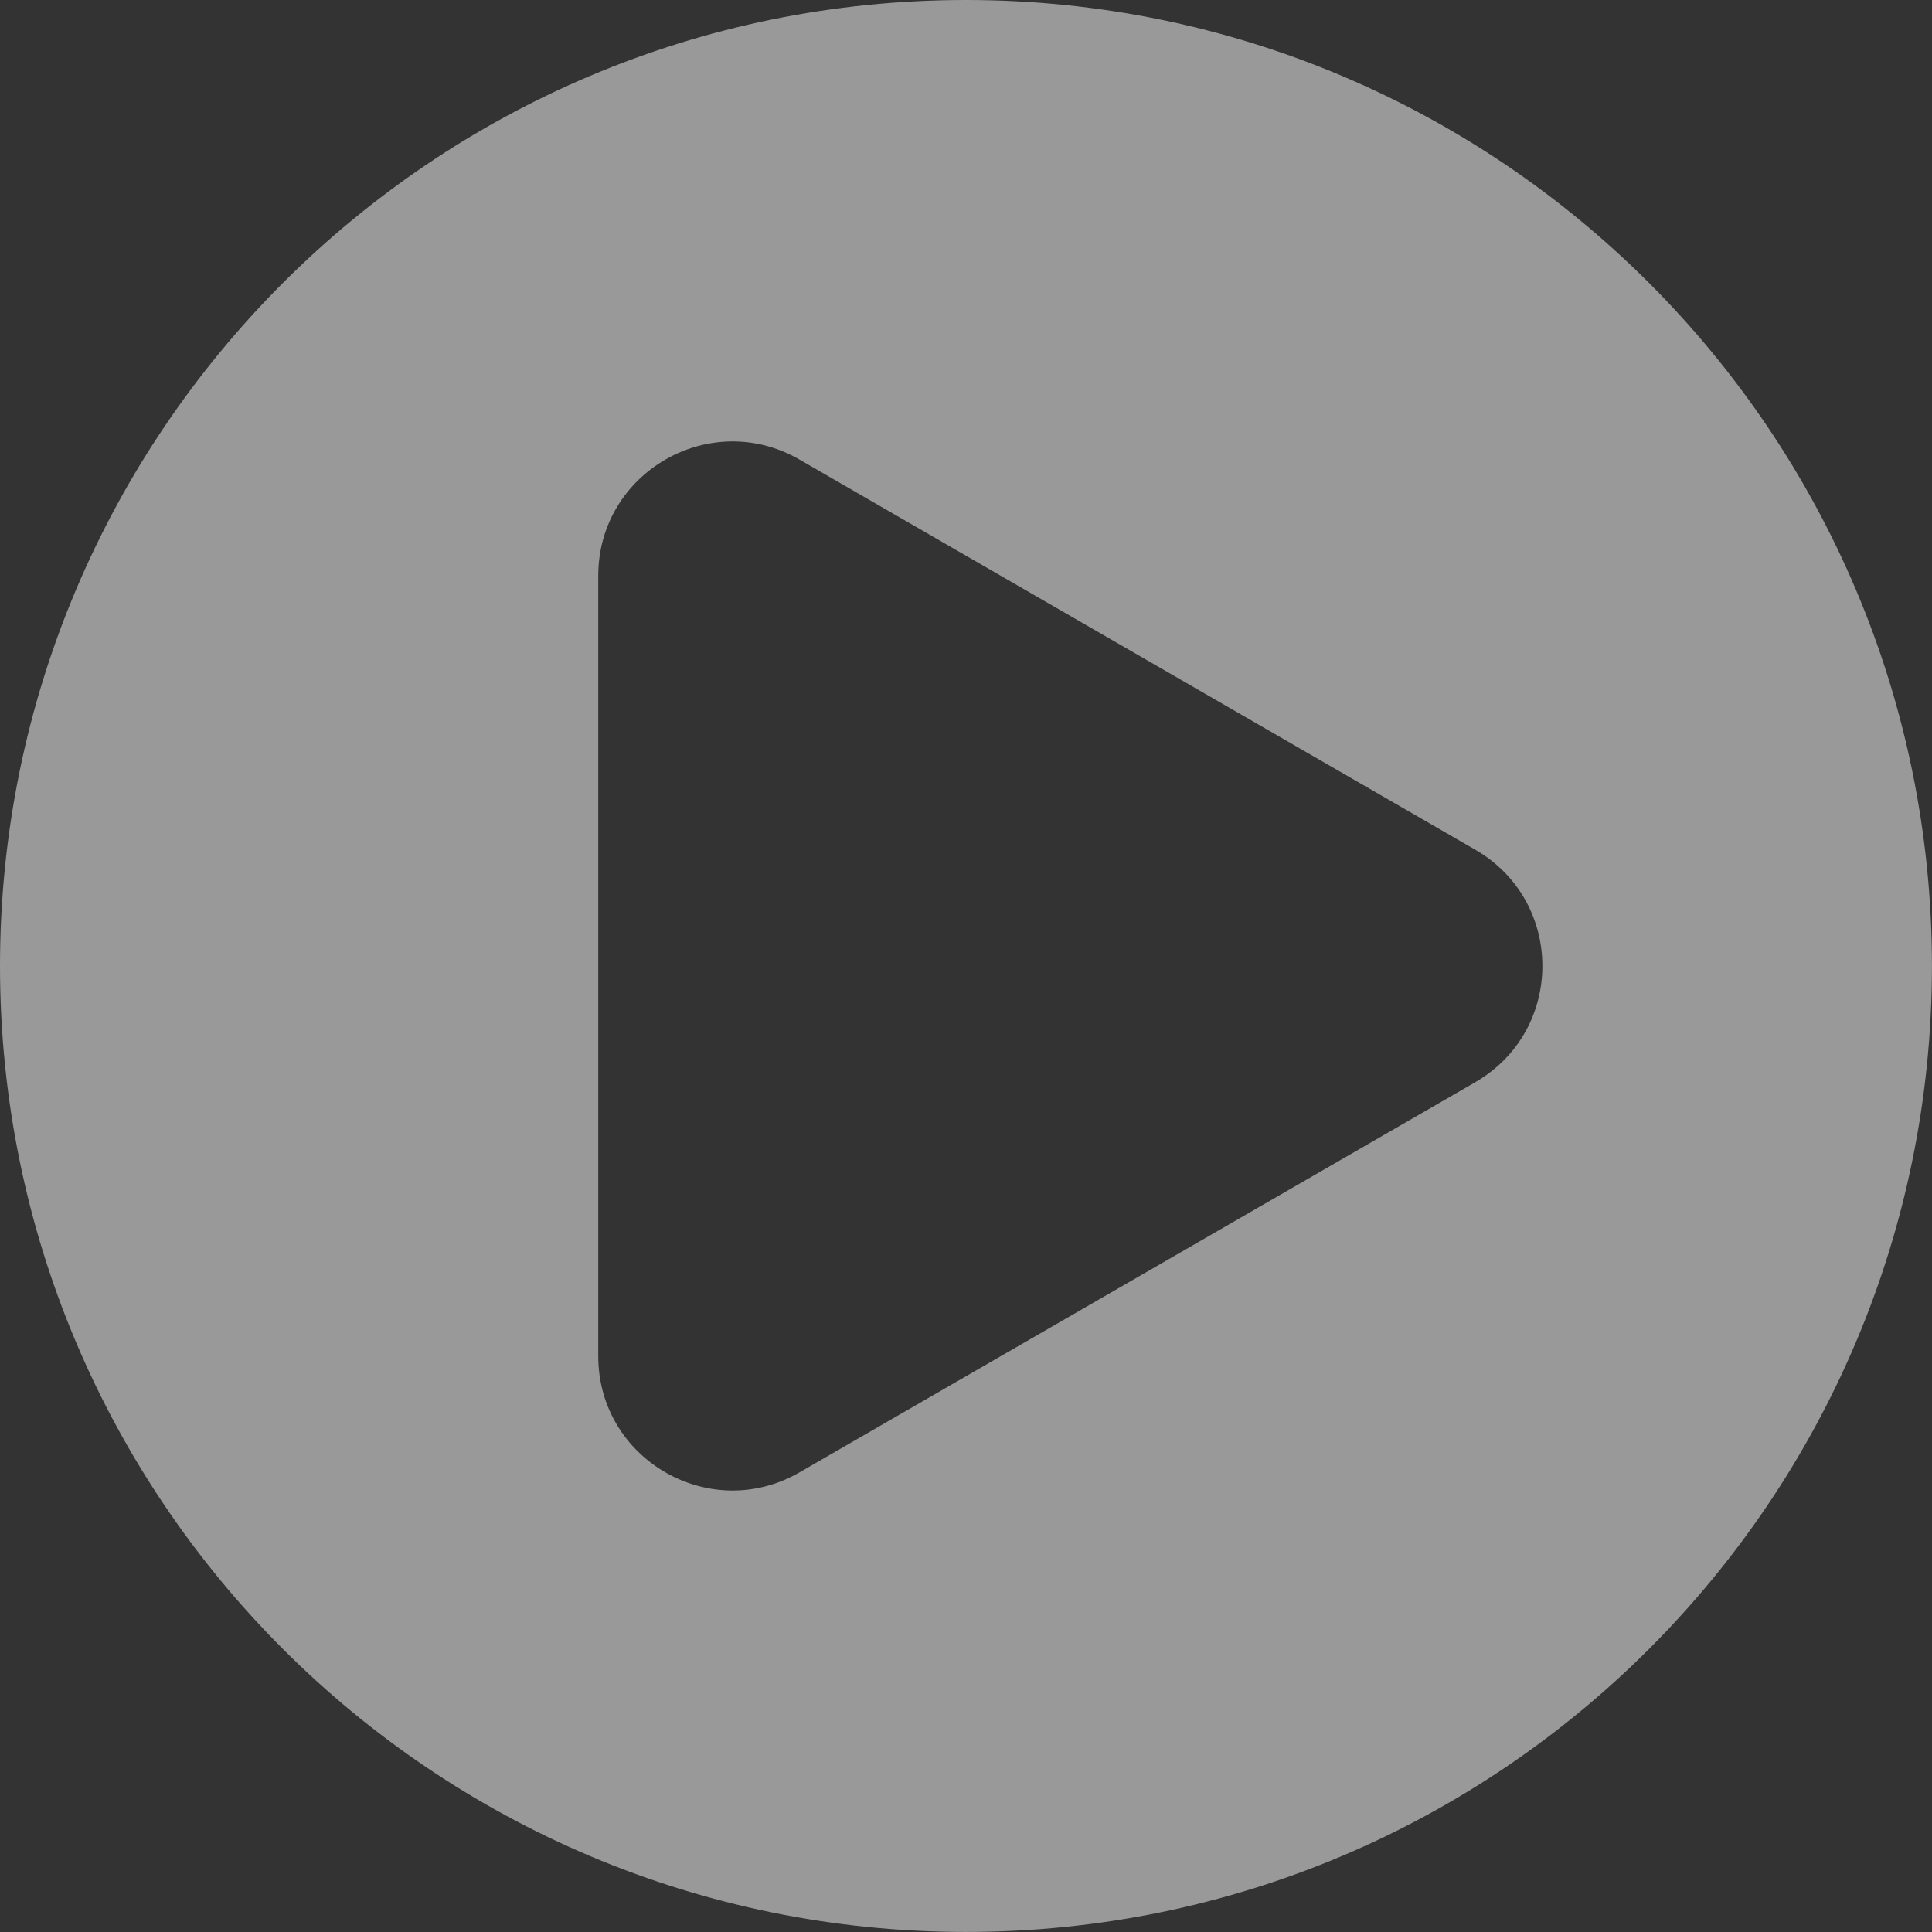
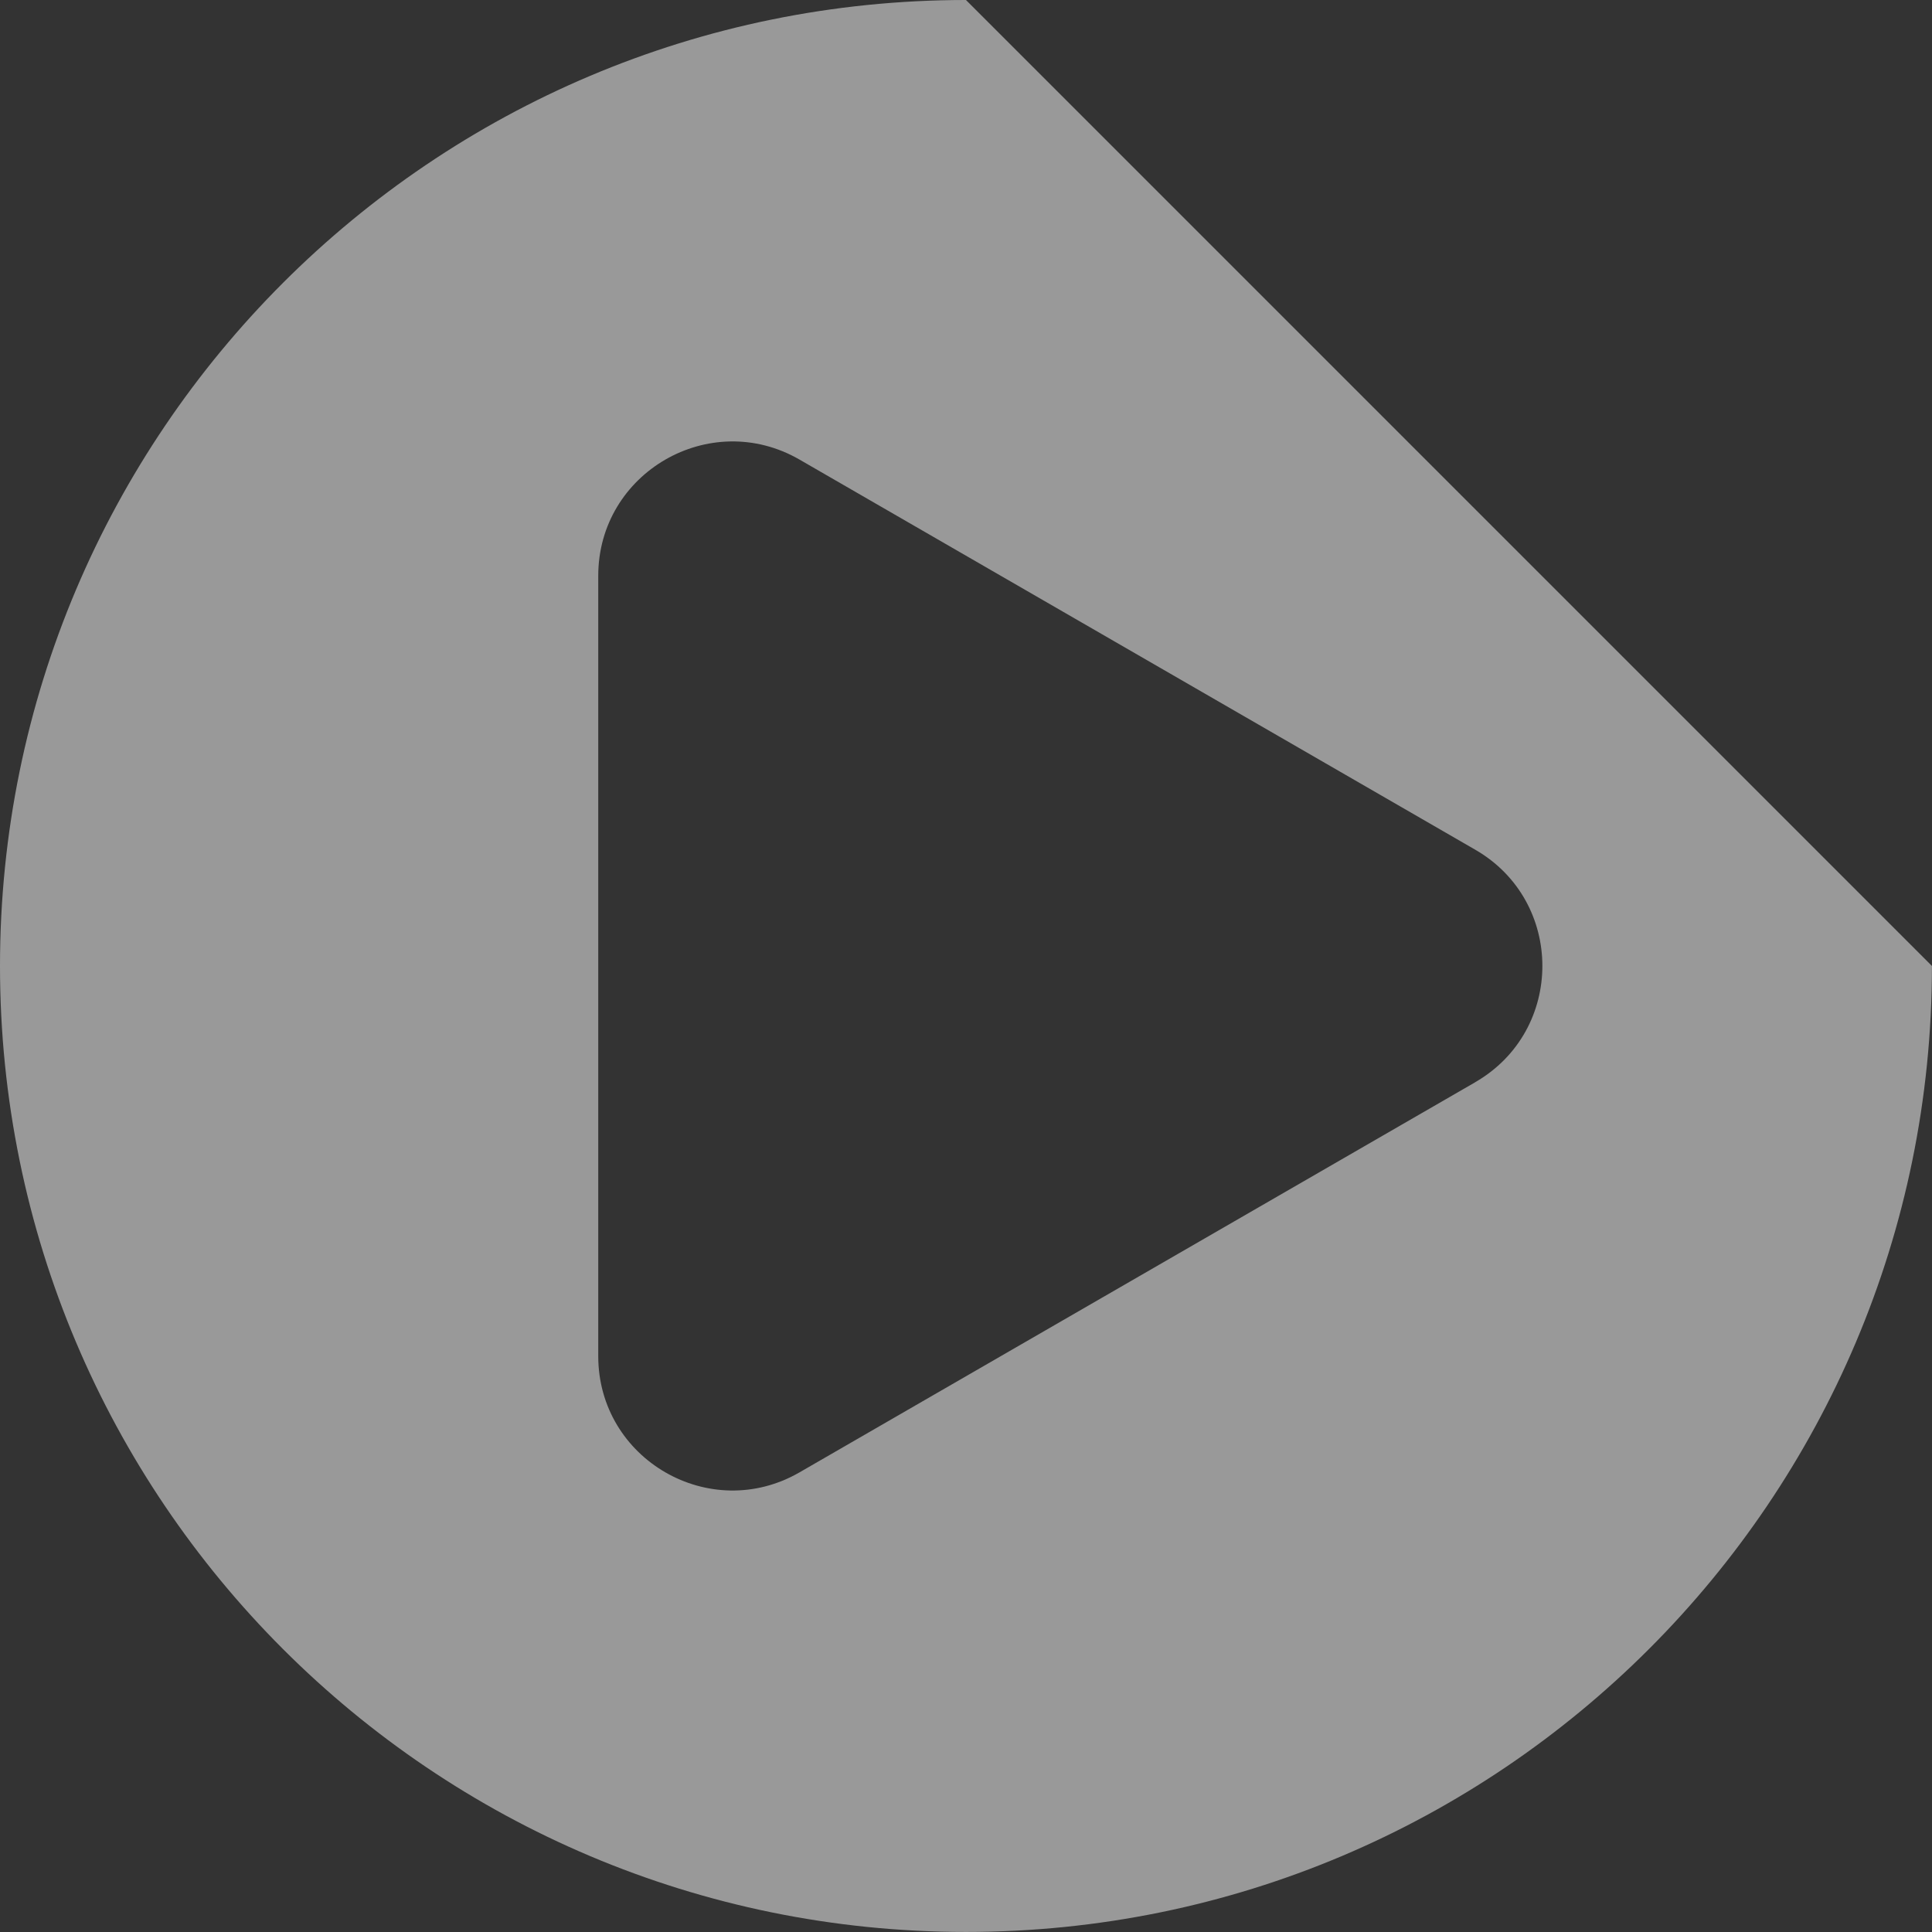
<svg xmlns="http://www.w3.org/2000/svg" id="Layer_1" version="1.1" viewBox="0 0 3352.5 3352.5">
  <rect x="0" y="0" width="3352.5" height="3352.5" fill="#333333" stroke="none" />
  <defs>
    <style>
      .st0 {
        fill: #fff;
        opacity: .5;
      }
    </style>
  </defs>
-   <path class="st0" d="M1676.2,0C750.5,0,0,750.5,0,1676.2s750.5,1676.2,1676.2,1676.2,1676.2-750.5,1676.2-1676.2S2602,0,1676.2,0ZM2560,1877.9l-1172.6,677c-155.2,89.6-349.3-22.4-349.3-201.7V999.2c0-179.2,194-291.3,349.3-201.7l1172.6,677c155.2,89.6,155.2,313.7,0,403.3Z" />
+   <path class="st0" d="M1676.2,0C750.5,0,0,750.5,0,1676.2s750.5,1676.2,1676.2,1676.2,1676.2-750.5,1676.2-1676.2ZM2560,1877.9l-1172.6,677c-155.2,89.6-349.3-22.4-349.3-201.7V999.2c0-179.2,194-291.3,349.3-201.7l1172.6,677c155.2,89.6,155.2,313.7,0,403.3Z" />
</svg>